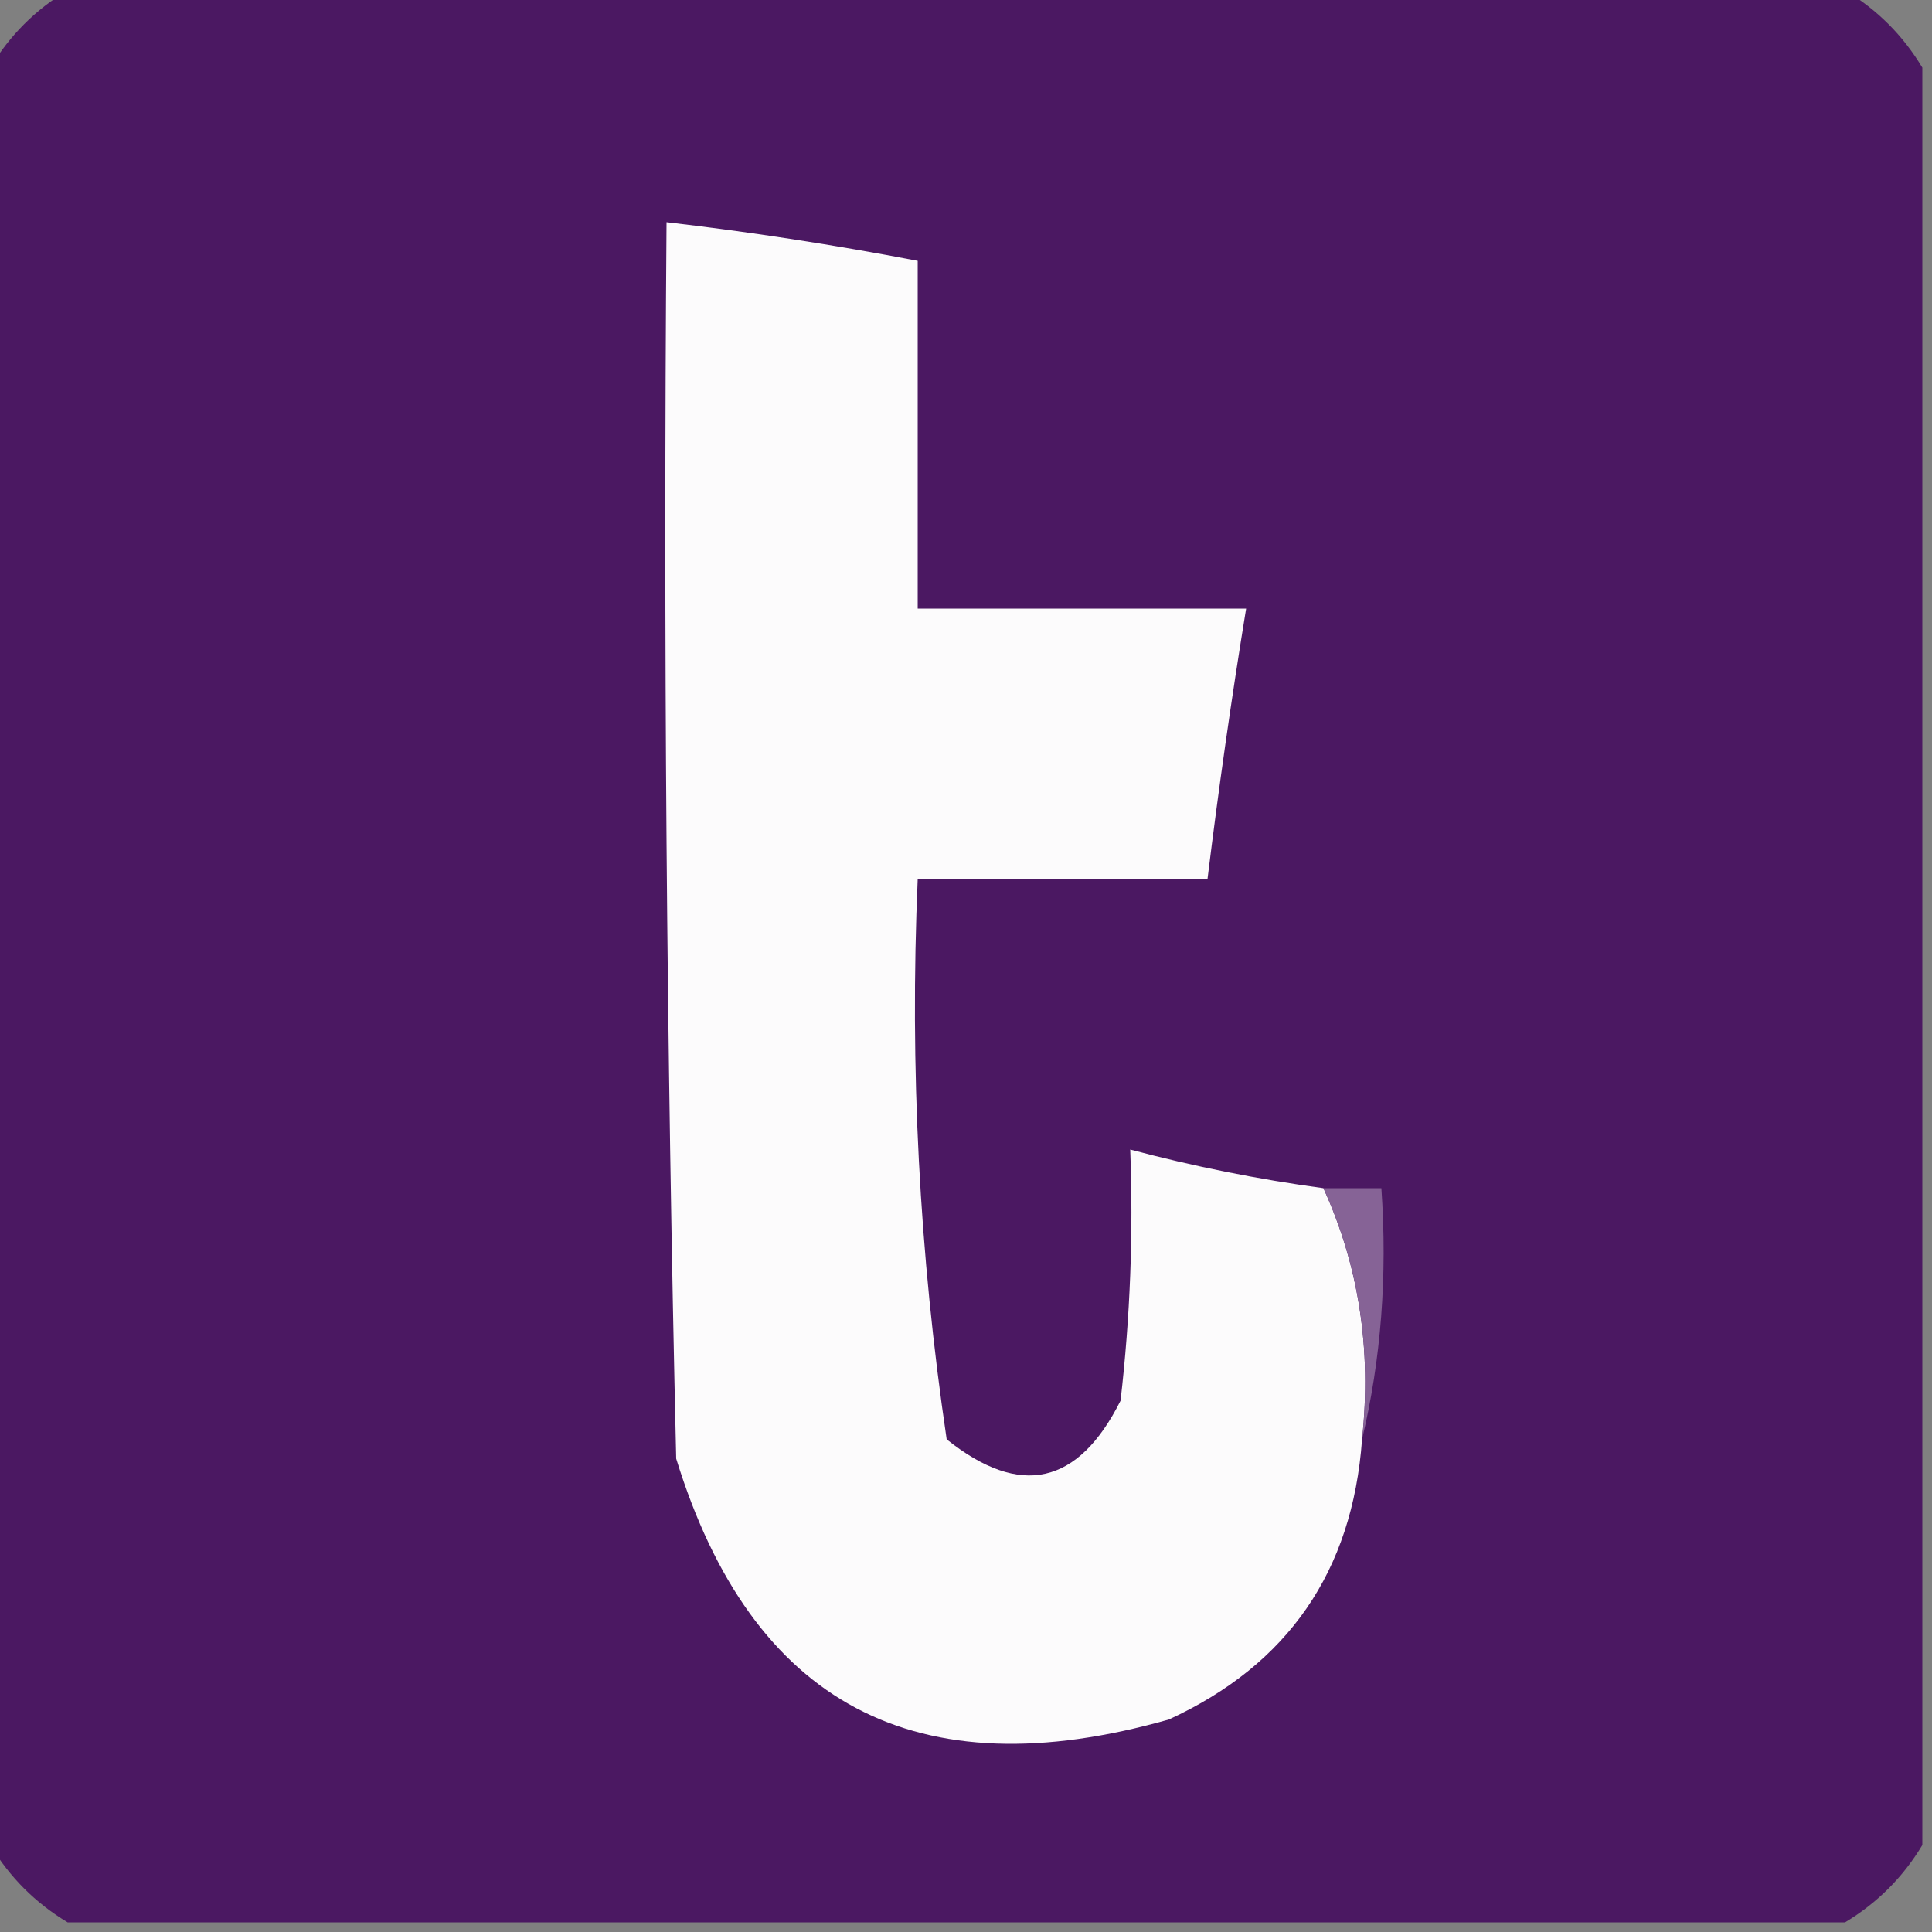
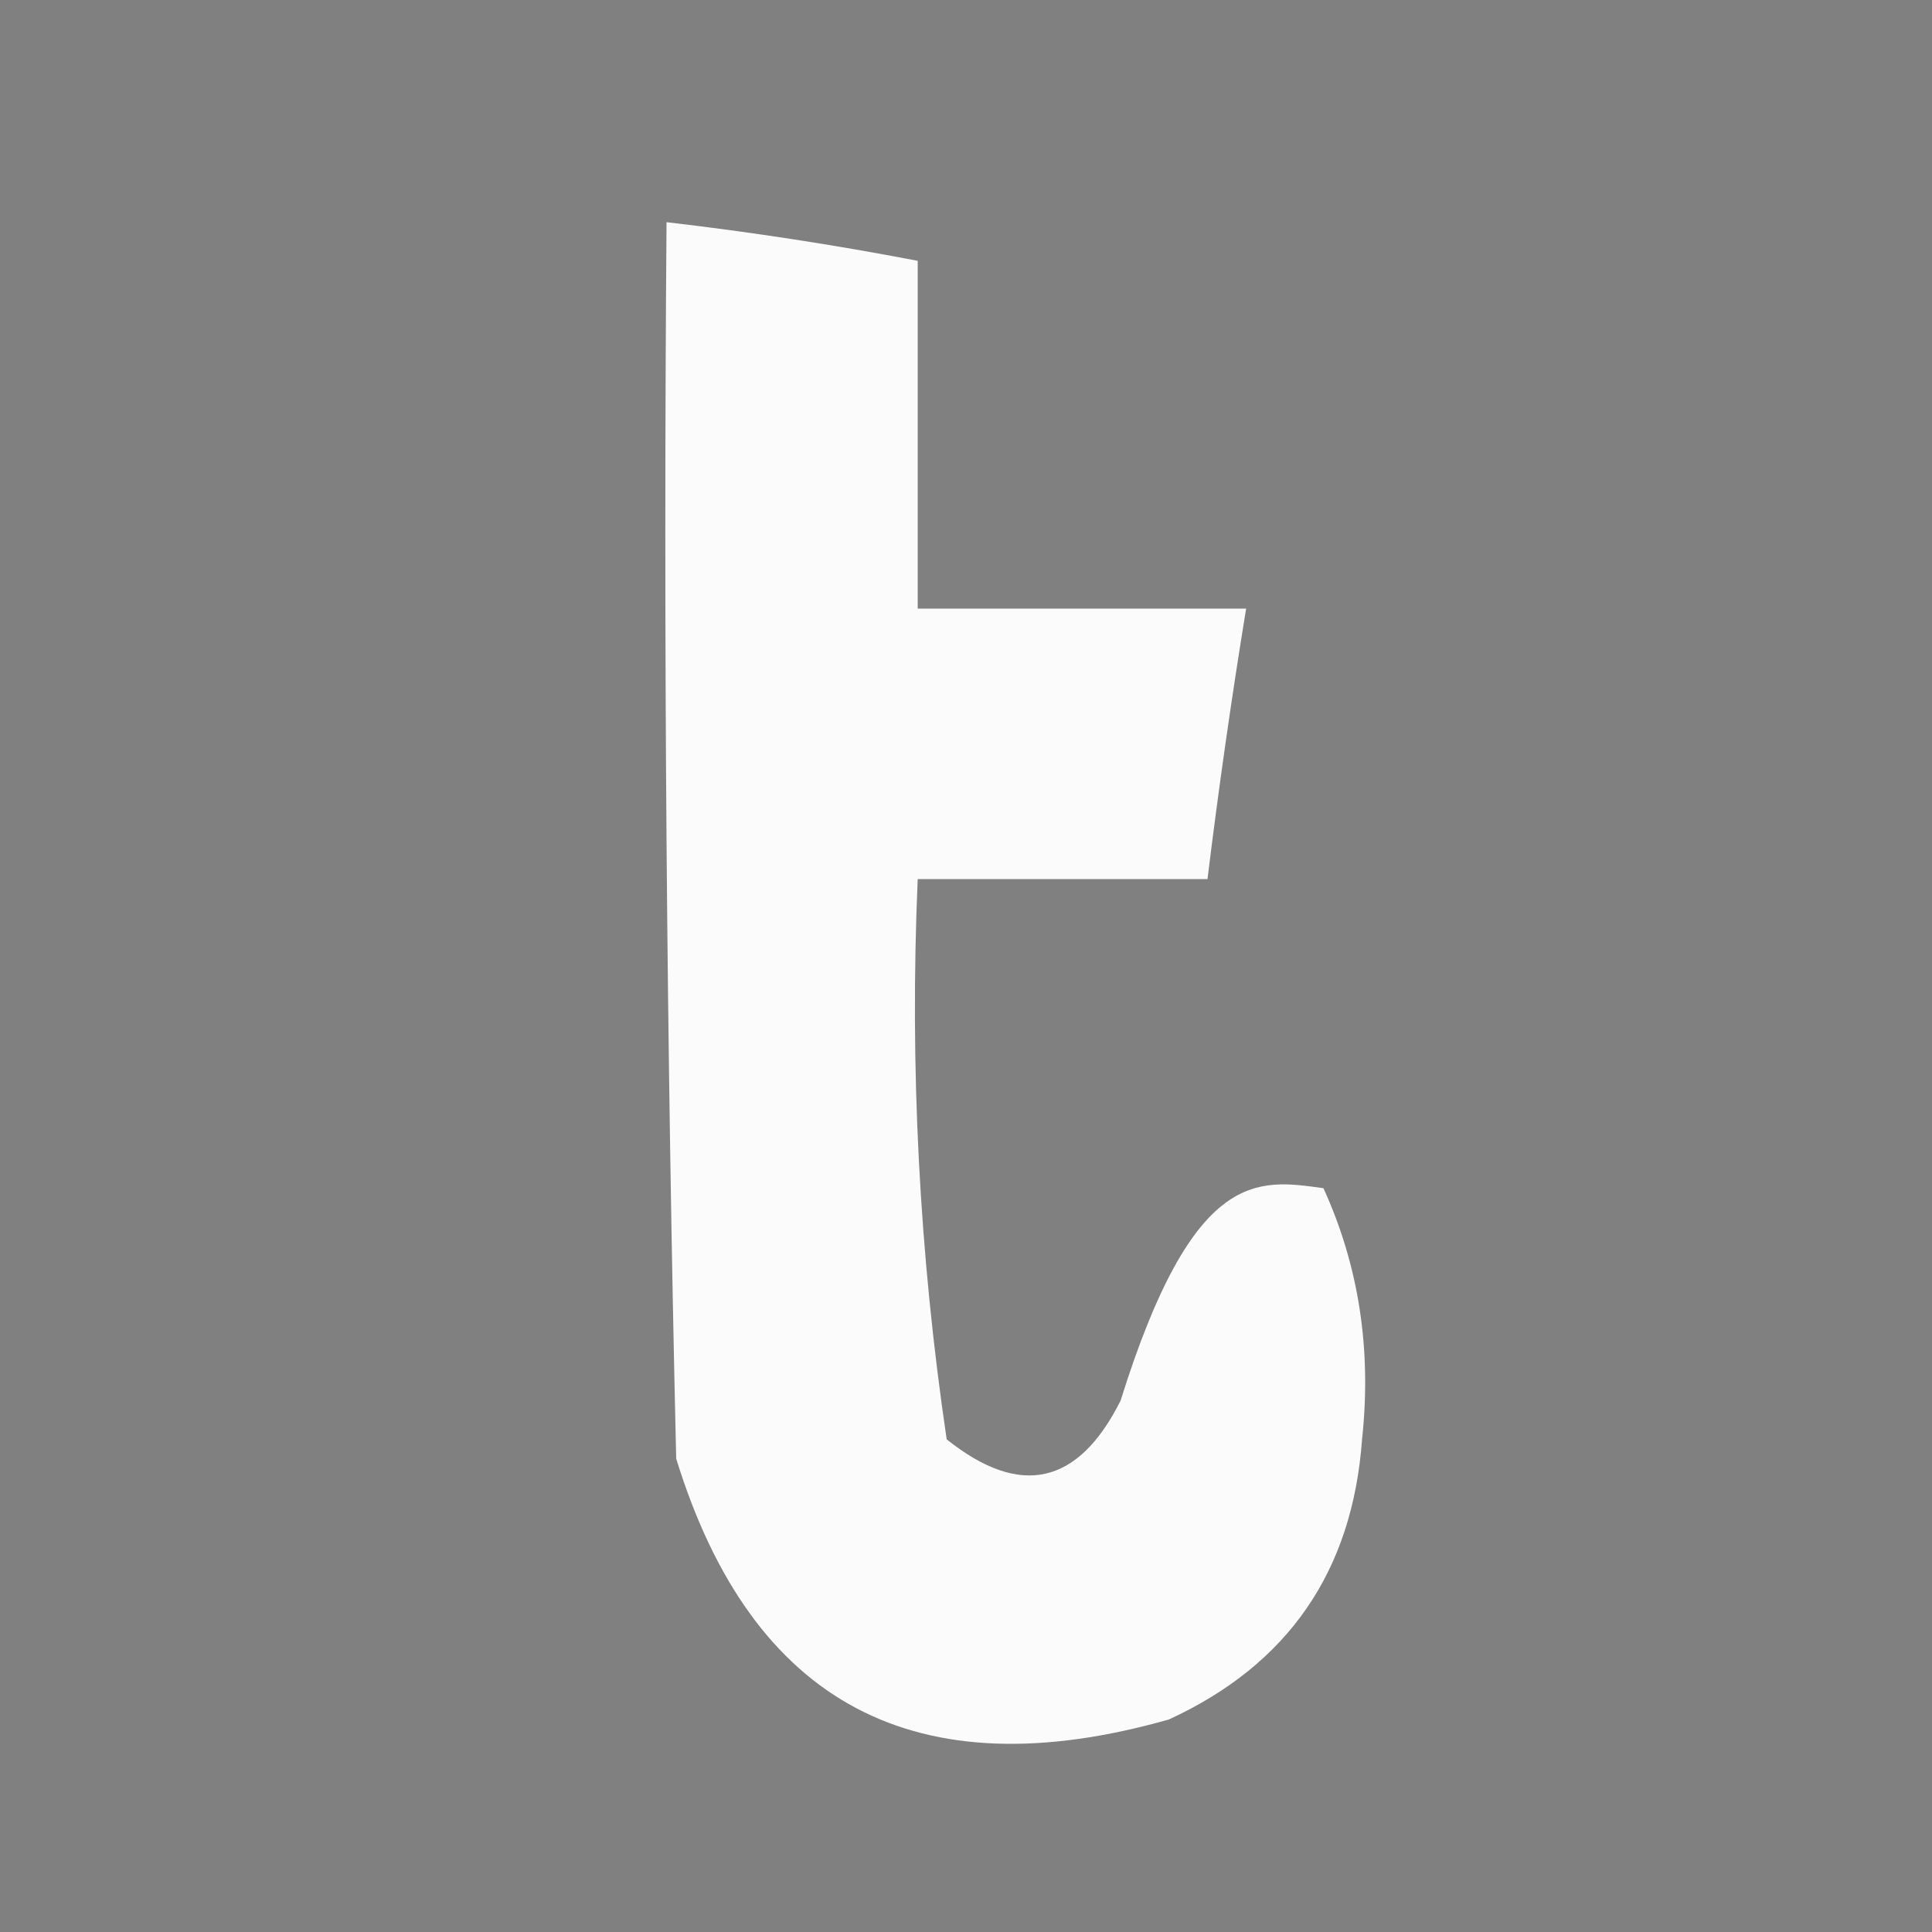
<svg xmlns="http://www.w3.org/2000/svg" version="1.1" width="100px" height="100px" style="shape-rendering:geometricPrecision; text-rendering:geometricPrecision; image-rendering:optimizeQuality; fill-rule:evenodd; clip-rule:evenodd">
  <rect width="100%" height="100%" fill="#808080" stroke="none" />
  <g>
-     <path style="opacity:0.998" fill="#4b1862" d="M 3.5,-0.5 C 34.167,-0.5 64.833,-0.5 95.5,-0.5C 97.167,0.5 98.5,1.833 99.5,3.5C 99.5,34.167 99.5,64.833 99.5,95.5C 98.5,97.167 97.167,98.5 95.5,99.5C 64.833,99.5 34.167,99.5 3.5,99.5C 1.833,98.5 0.5,97.167 -0.5,95.5C -0.5,64.833 -0.5,34.167 -0.5,3.5C 0.5,1.833 1.833,0.5 3.5,-0.5 Z" />
+     </g>
+   <g>
+     <path style="opacity:1" fill="#fcfbfc" d="M 68.5,61.5 C 70.334,65.513 71.001,69.847 70.5,74.5C 70.006,81.33 66.672,86.164 60.5,89C 47.423,92.716 38.923,88.216 35,75.5C 34.5,54.169 34.333,32.836 34.5,11.5C 38.859,12.007 43.193,12.673 47.5,13.5C 47.5,19.5 47.5,25.5 47.5,31.5C 53.167,31.5 58.833,31.5 64.5,31.5C 63.74,36.15 63.074,40.817 62.5,45.5C 57.5,45.5 52.5,45.5 47.5,45.5C 47.08,55.247 47.58,64.914 49,74.5C 52.805,77.539 55.805,76.872 58,72.5C 61.789,60.374 65.123,61.041 68.5,61.5 Z" />
  </g>
  <g>
-     <path style="opacity:1" fill="#fcfbfc" d="M 68.5,61.5 C 70.334,65.513 71.001,69.847 70.5,74.5C 70.006,81.33 66.672,86.164 60.5,89C 47.423,92.716 38.923,88.216 35,75.5C 34.5,54.169 34.333,32.836 34.5,11.5C 38.859,12.007 43.193,12.673 47.5,13.5C 47.5,19.5 47.5,25.5 47.5,31.5C 53.167,31.5 58.833,31.5 64.5,31.5C 63.74,36.15 63.074,40.817 62.5,45.5C 57.5,45.5 52.5,45.5 47.5,45.5C 47.08,55.247 47.58,64.914 49,74.5C 52.805,77.539 55.805,76.872 58,72.5C 58.499,68.179 58.666,63.846 58.5,59.5C 61.789,60.374 65.123,61.041 68.5,61.5 Z" />
-   </g>
-   <g>
-     <path style="opacity:1" fill="#866396" d="M 68.5,61.5 C 69.5,61.5 70.5,61.5 71.5,61.5C 71.818,66.032 71.485,70.366 70.5,74.5C 71.001,69.847 70.334,65.513 68.5,61.5 Z" />
-   </g>
+     </g>
</svg>